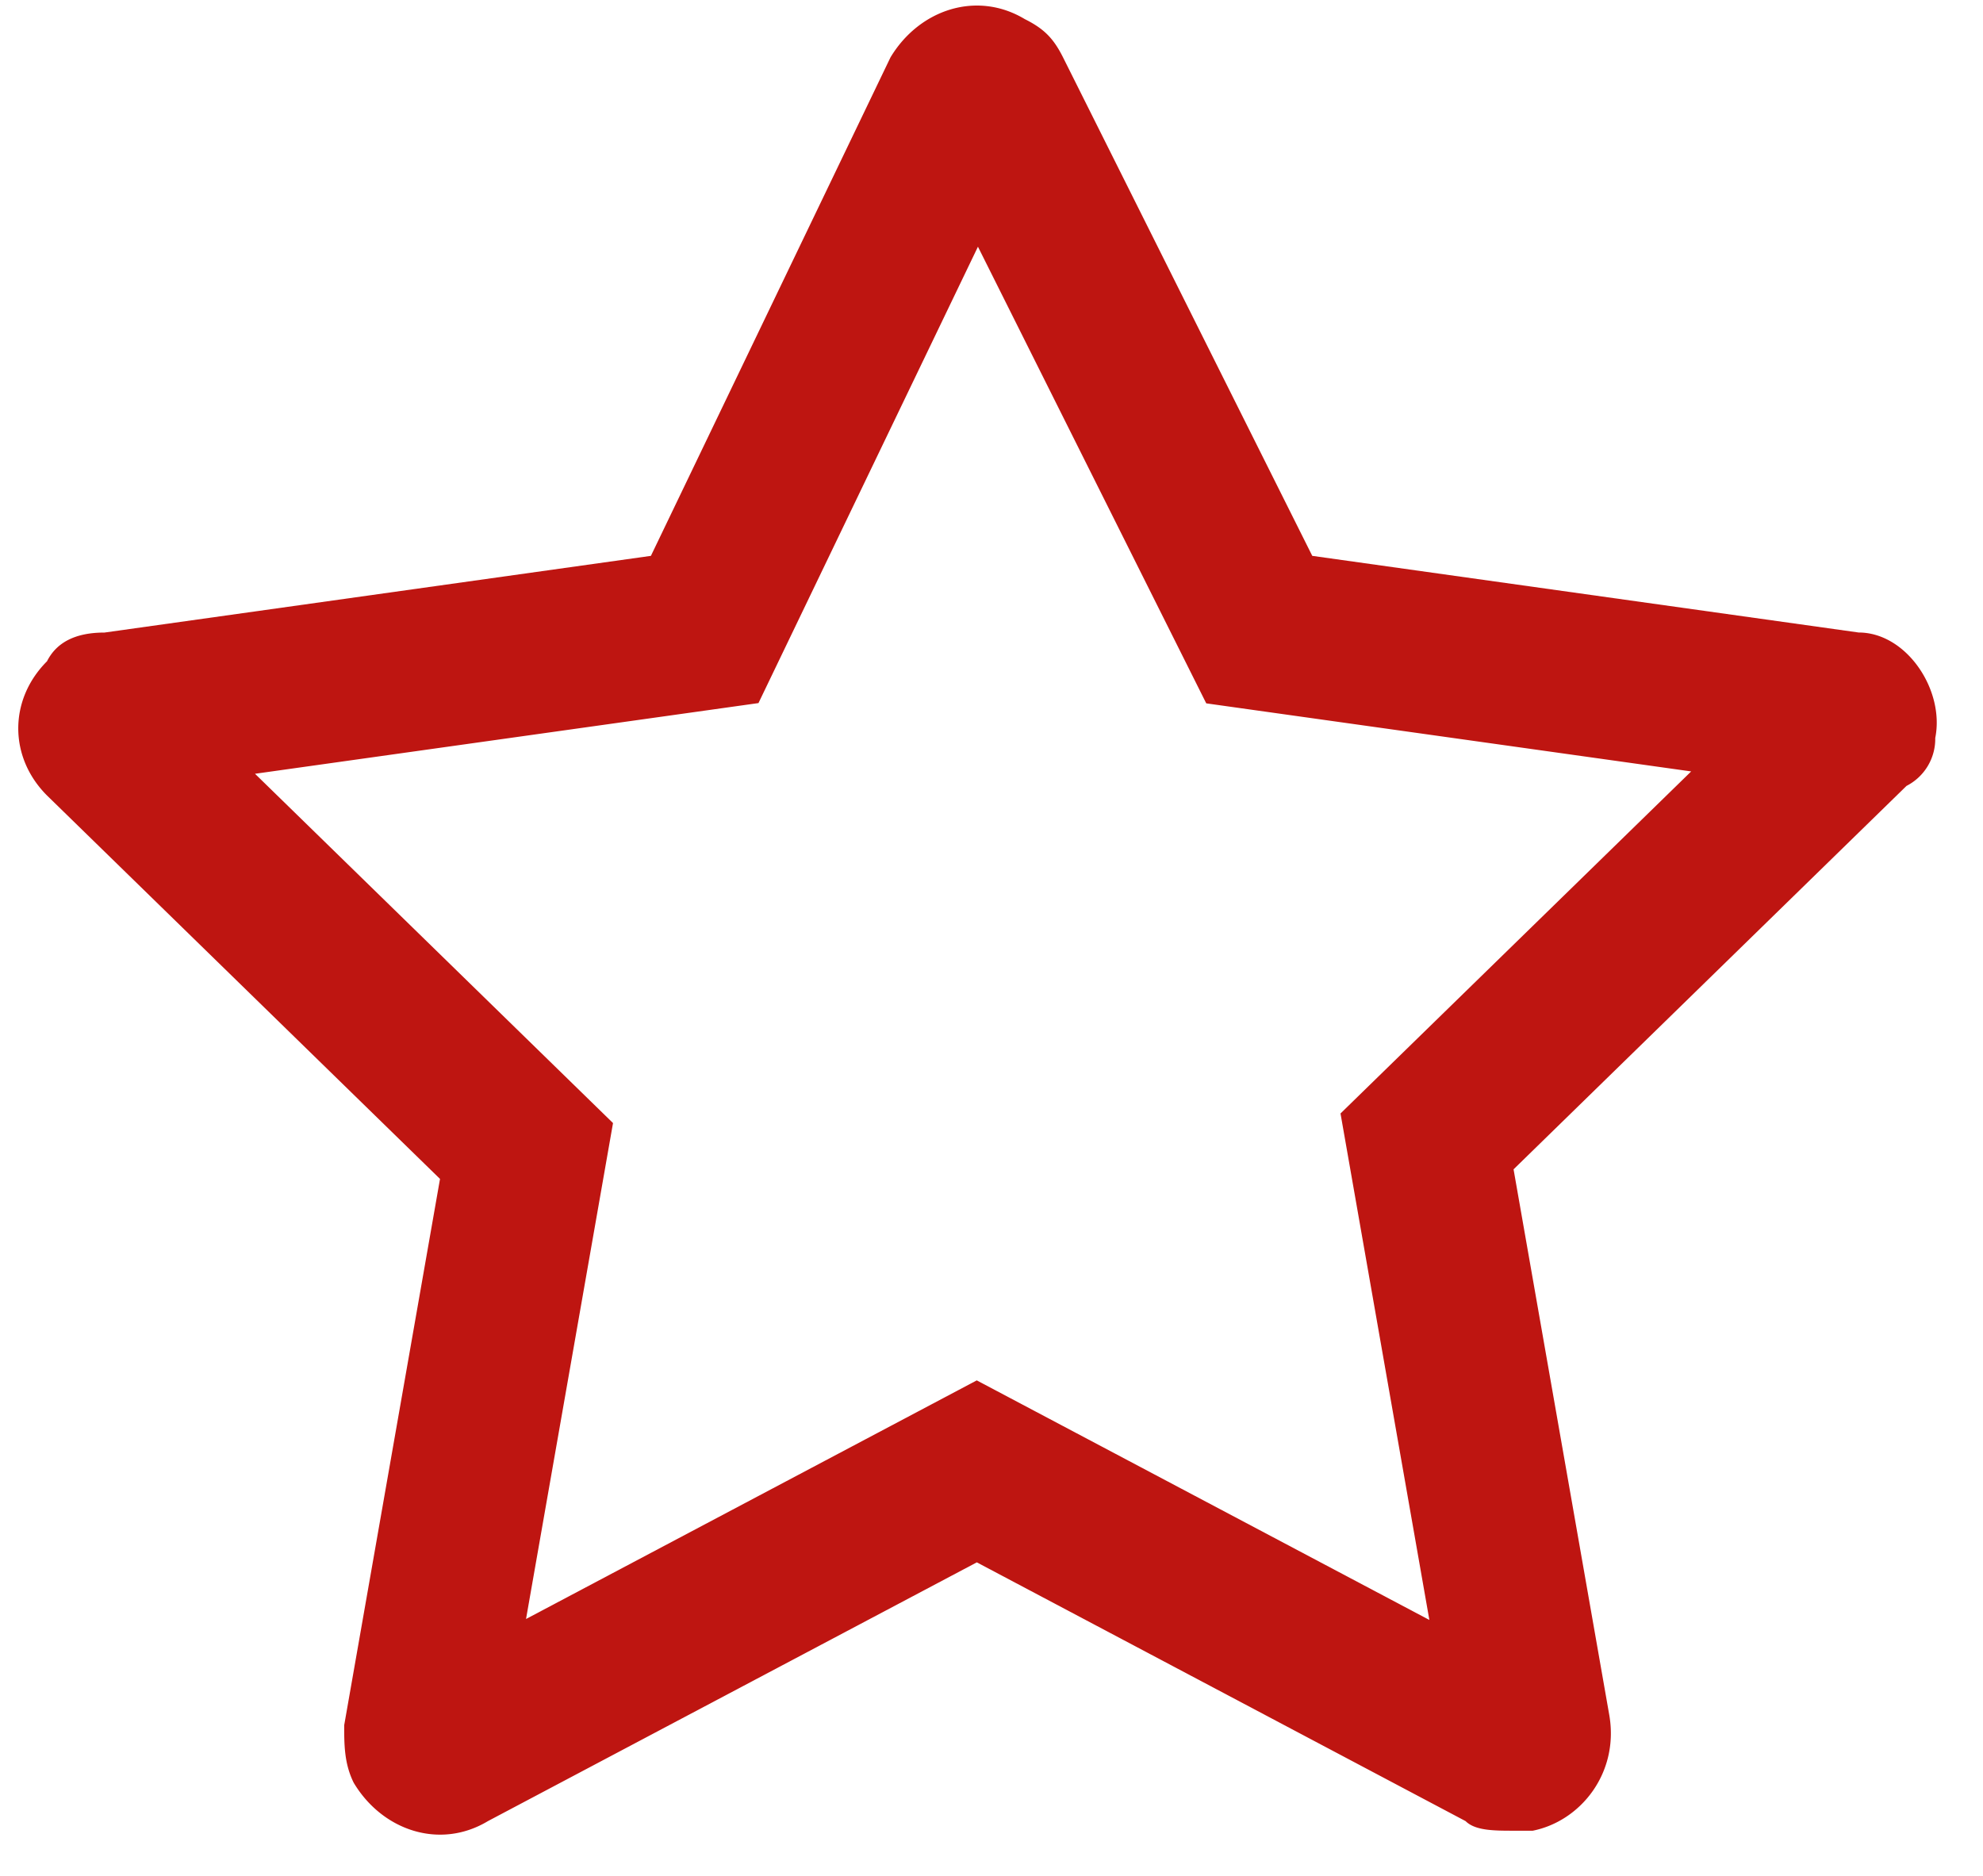
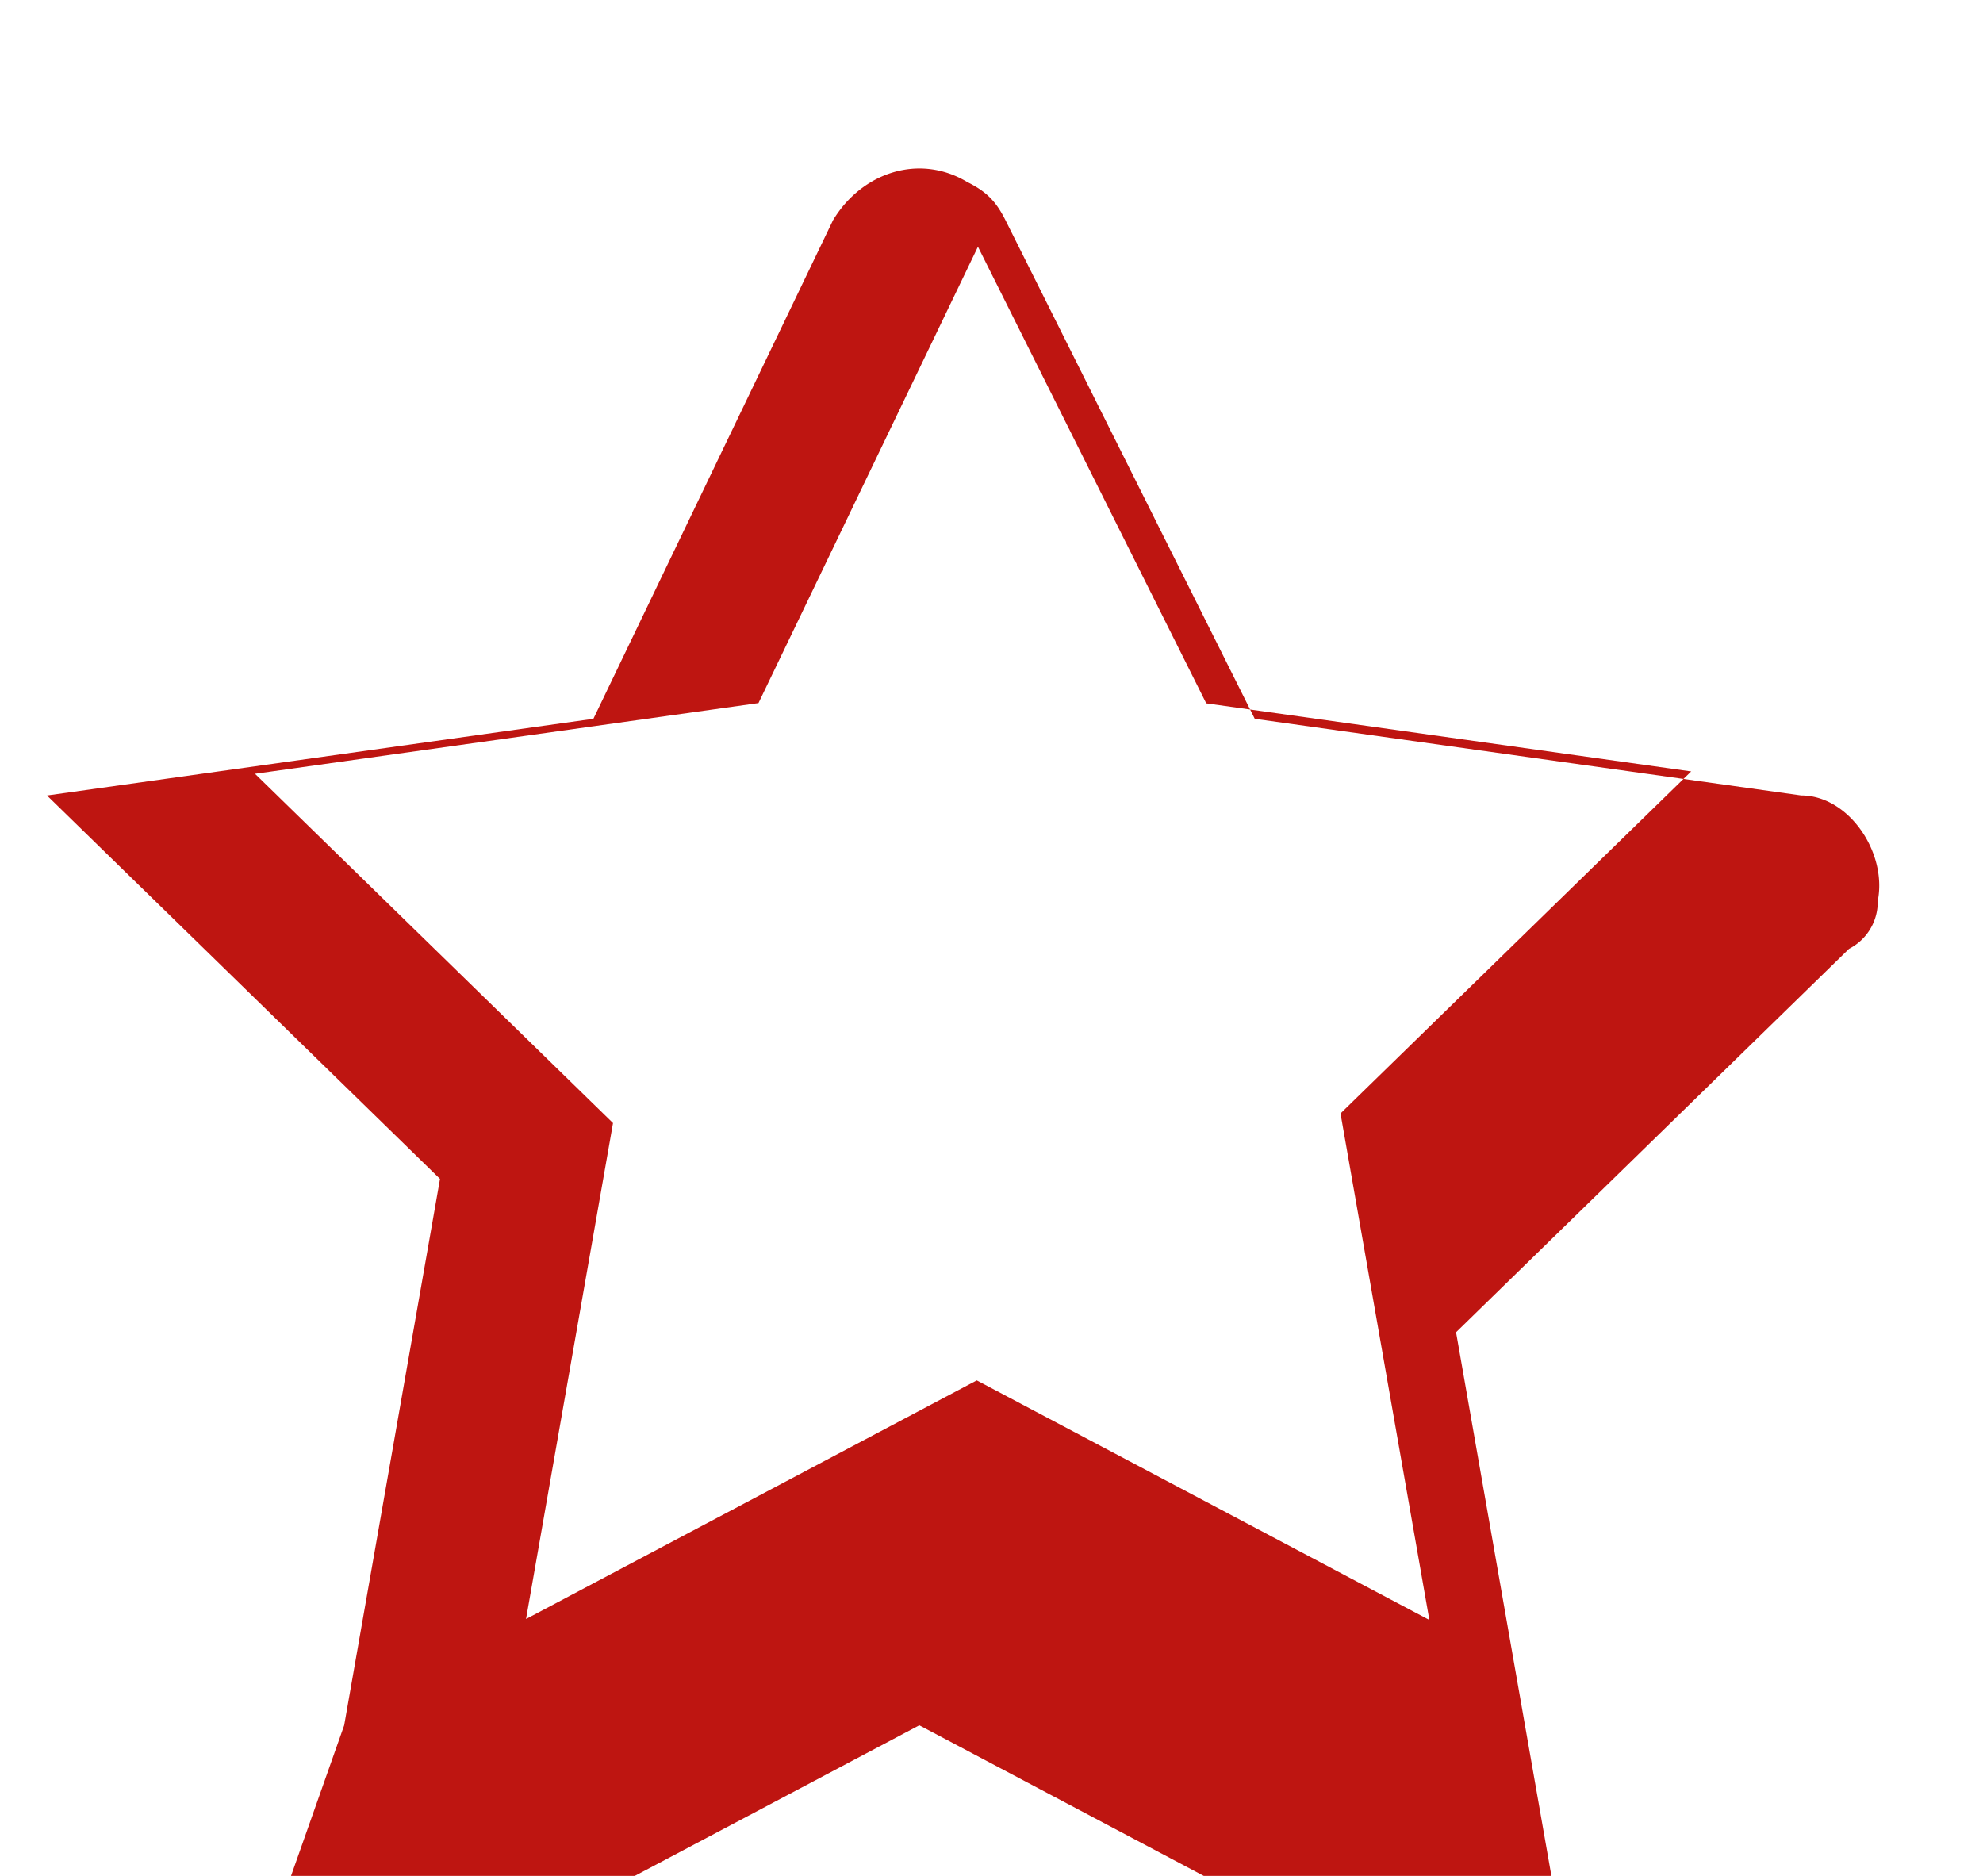
<svg xmlns="http://www.w3.org/2000/svg" width="37" height="35" fill="#BE1511">
-   <path d="m31.555 14.393-9.048-1.27-4.26-8.52-4.095 8.515-9.394 1.319 6.68 6.517-1.623 9.253 8.41-4.452 8.445 4.47-1.658-9.45 6.543-6.382ZM6.422 32.19 8.21 21.996.877 14.842c-.715-.715-.715-1.788 0-2.504.18-.357.537-.536 1.073-.536l10.195-1.431 4.47-9.3c.537-.894 1.61-1.252 2.505-.715.357.178.536.357.715.715l4.65 9.3 10.194 1.43c.894 0 1.61 1.074 1.43 1.968a.984.984 0 0 1-.536.894l-7.332 7.154 1.788 10.194c.179 1.073-.537 1.967-1.43 2.146h-.358c-.358 0-.716 0-.895-.179l-9.12-4.828-9.122 4.828c-.894.537-1.967.18-2.504-.715-.178-.358-.178-.715-.178-1.073Z" />
+   <path d="m31.555 14.393-9.048-1.27-4.26-8.52-4.095 8.515-9.394 1.319 6.68 6.517-1.623 9.253 8.41-4.452 8.445 4.47-1.658-9.45 6.543-6.382ZM6.422 32.19 8.21 21.996.877 14.842l10.195-1.431 4.47-9.3c.537-.894 1.61-1.252 2.505-.715.357.178.536.357.715.715l4.65 9.3 10.194 1.43c.894 0 1.61 1.074 1.43 1.968a.984.984 0 0 1-.536.894l-7.332 7.154 1.788 10.194c.179 1.073-.537 1.967-1.43 2.146h-.358c-.358 0-.716 0-.895-.179l-9.12-4.828-9.122 4.828c-.894.537-1.967.18-2.504-.715-.178-.358-.178-.715-.178-1.073Z" />
</svg>